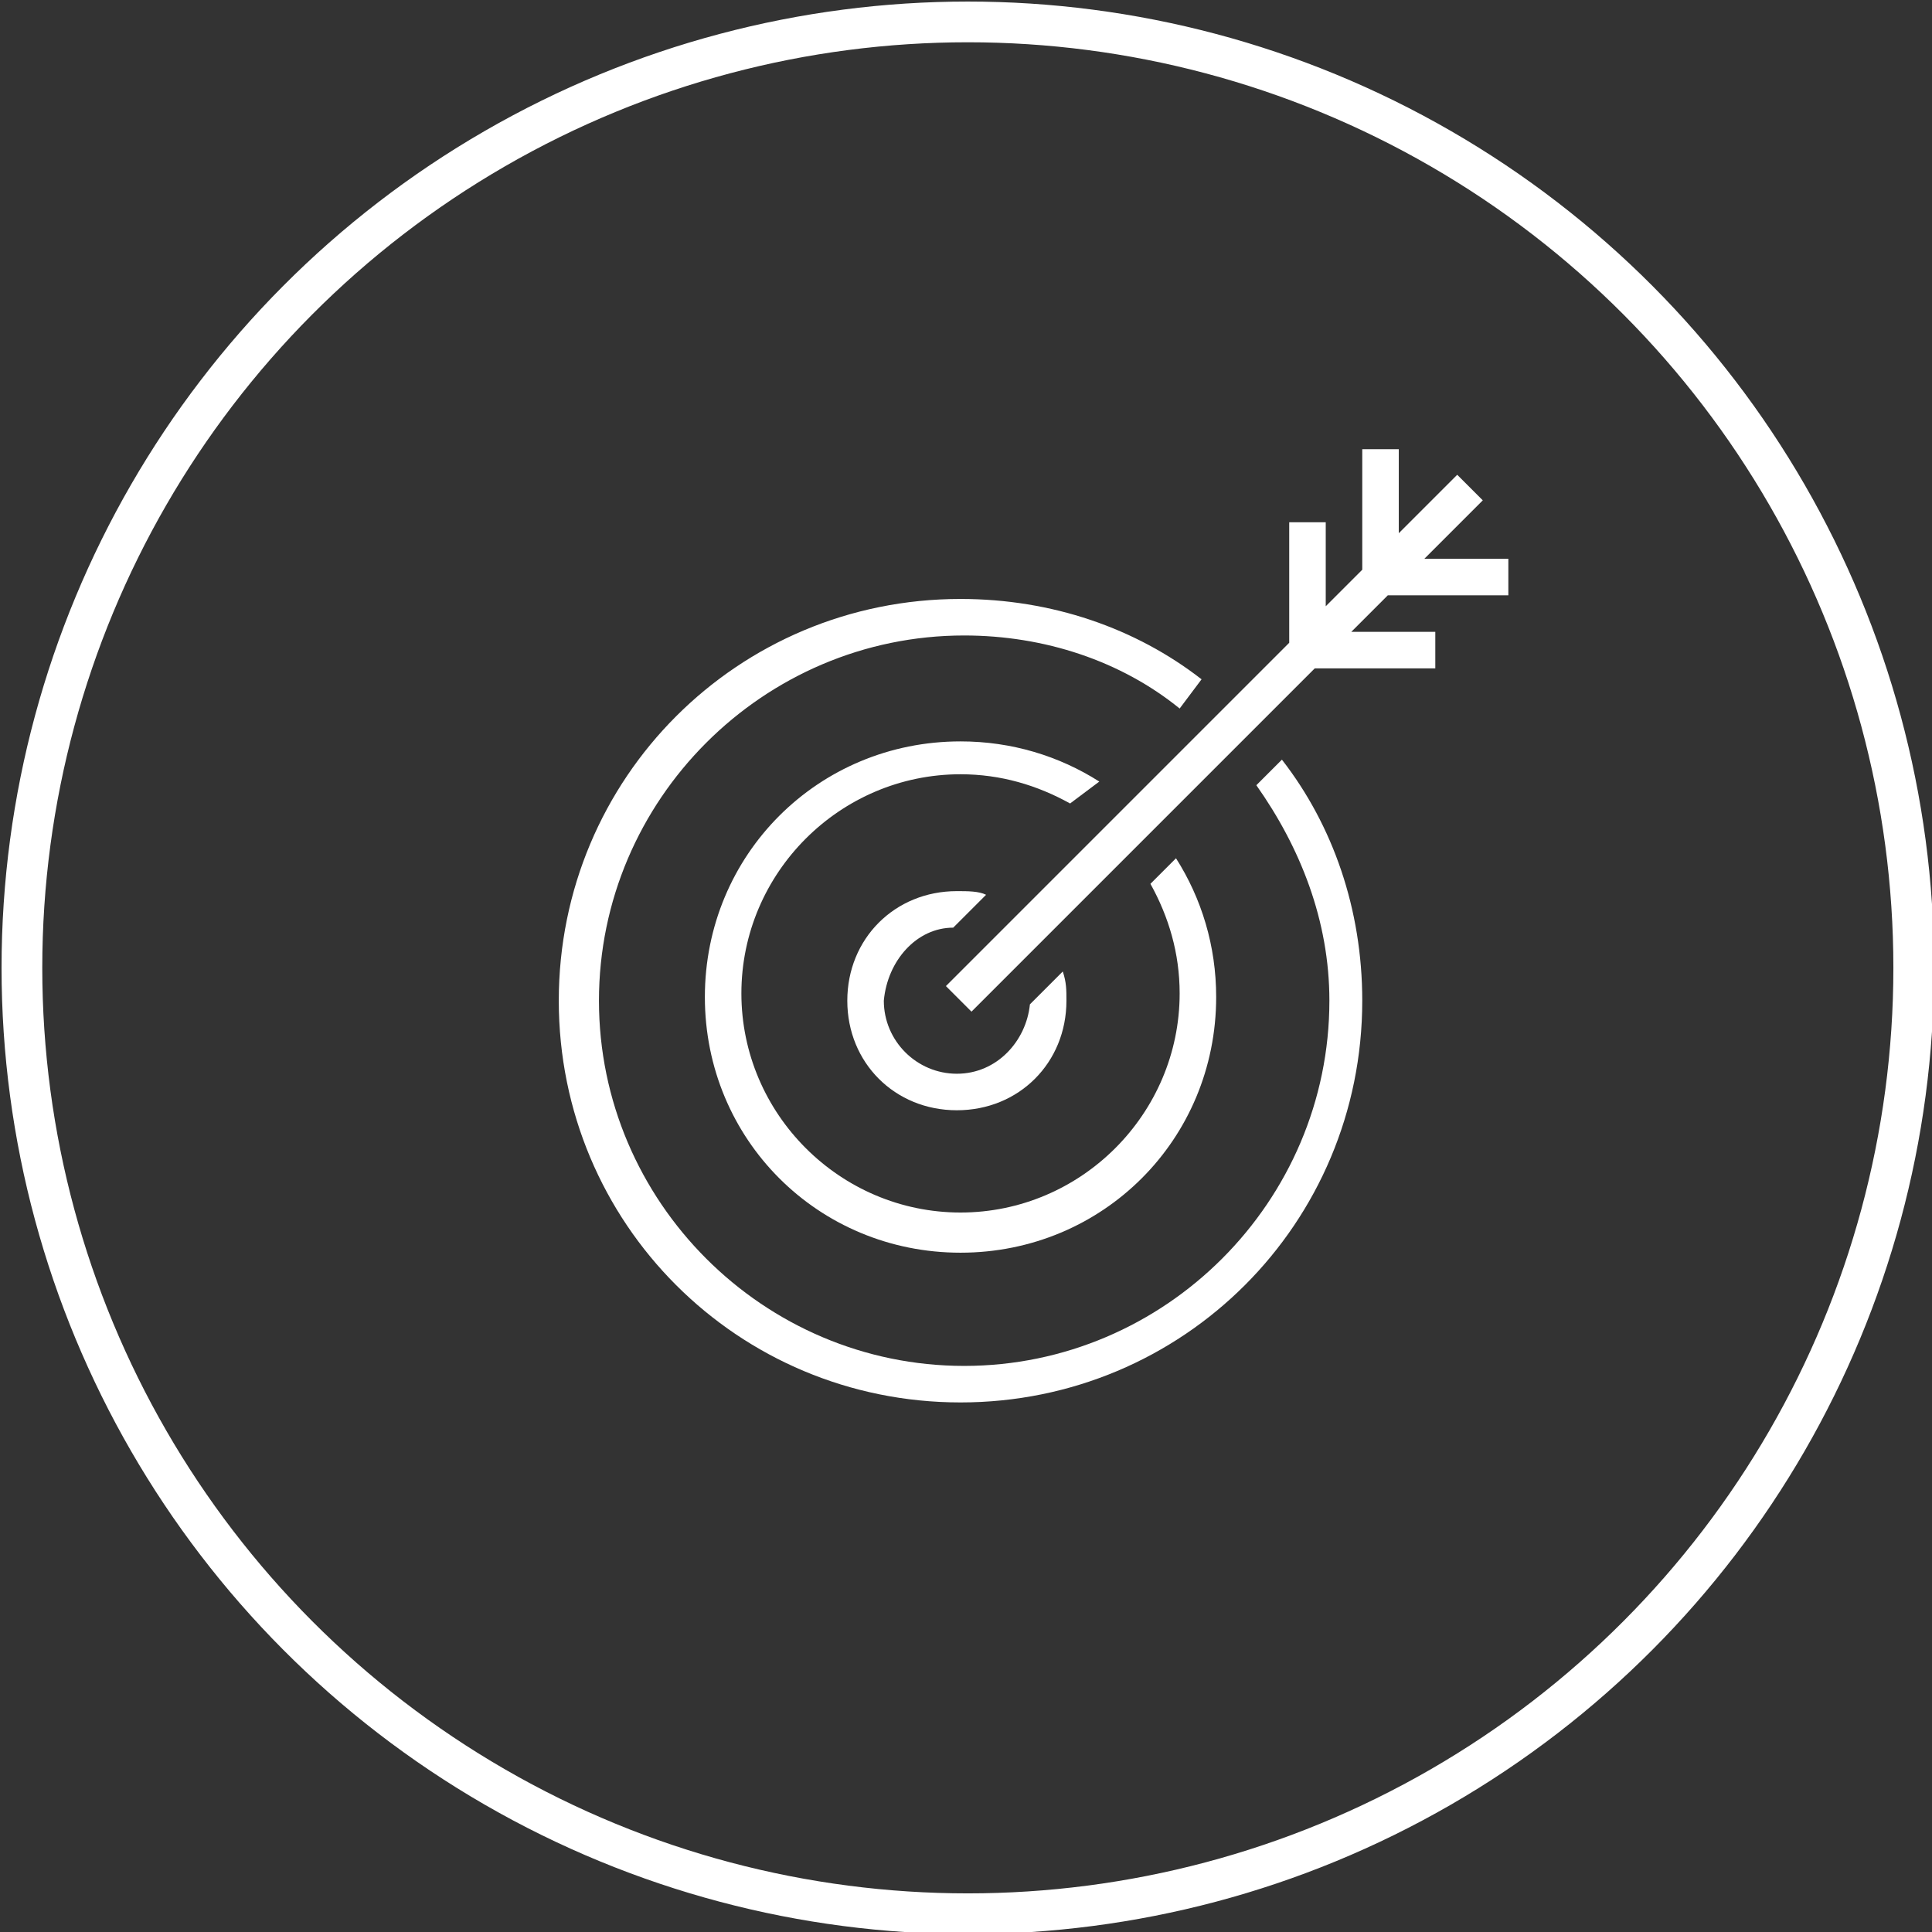
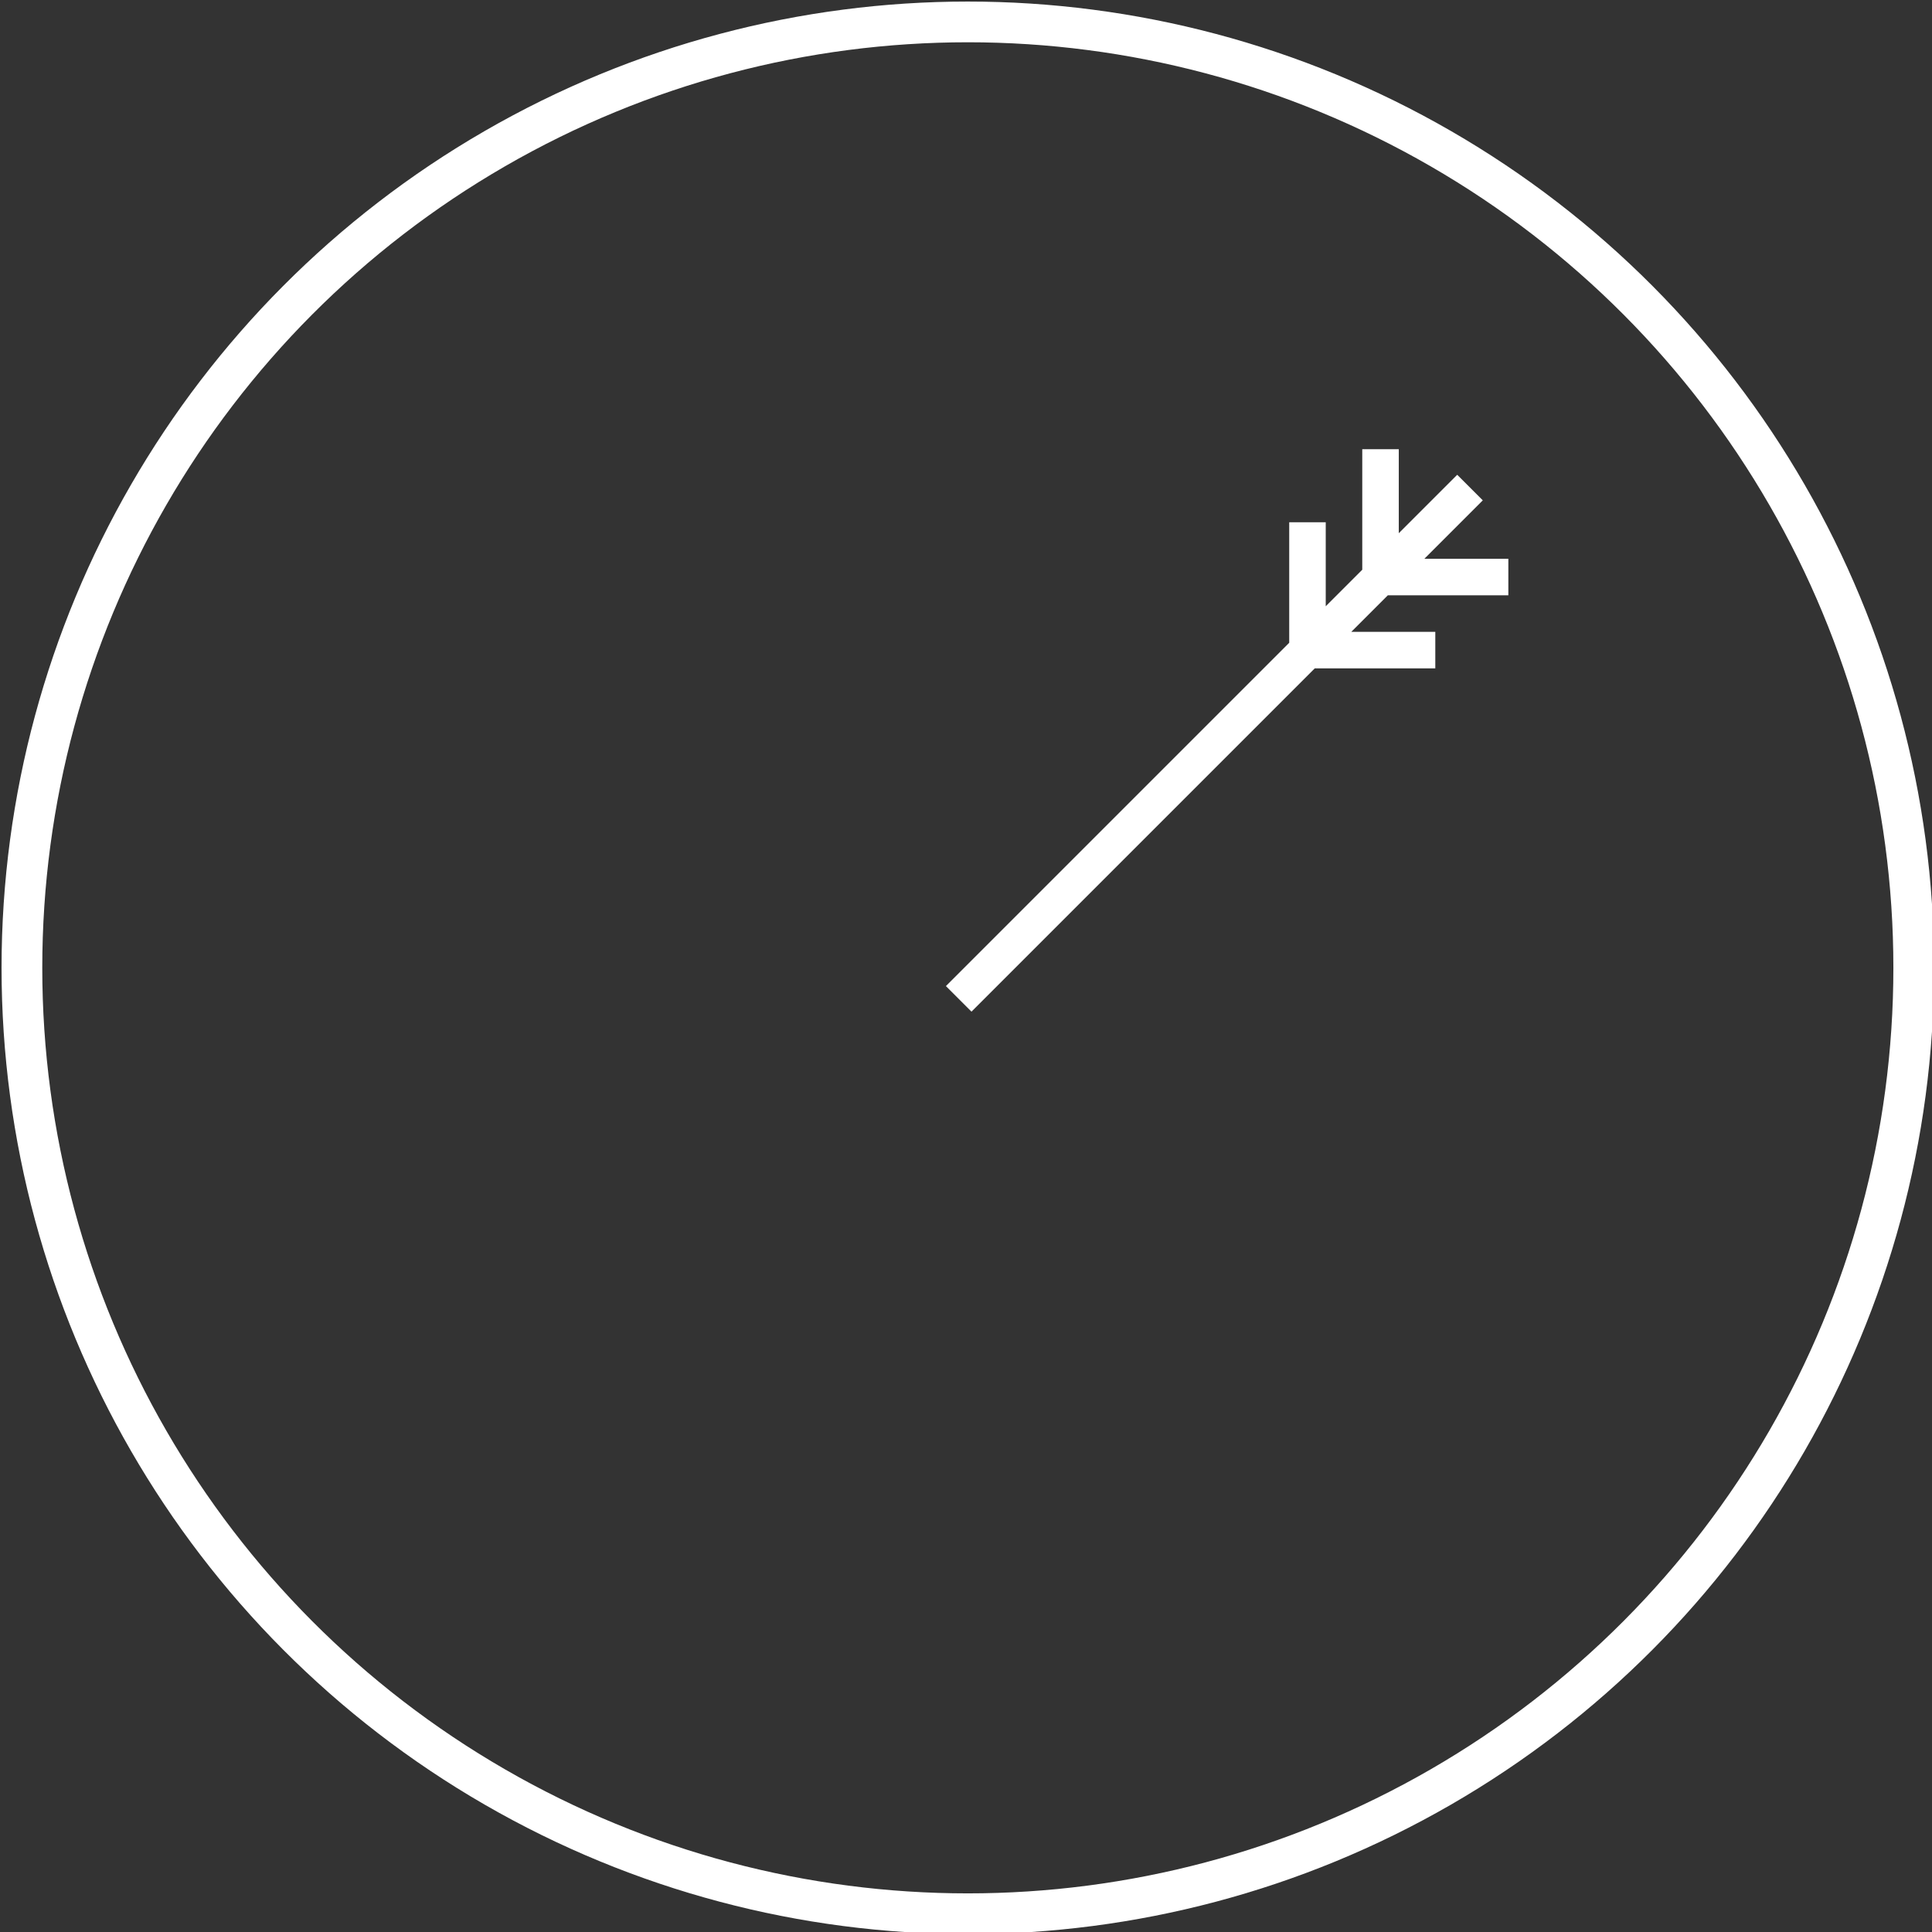
<svg xmlns="http://www.w3.org/2000/svg" version="1.1" id="Layer_1" x="0px" y="0px" viewBox="0 0 52.9 52.9" enable-background="new 0 0 52.9 52.9" xml:space="preserve">
  <rect x="0" y="0" width="52.9" height="52.9" fill="#333333" stroke="none" />
  <circle fill="none" stroke="#FFFFFF" stroke-width="1.115" cx="26.5" cy="26.5" r="25.9" />
-   <path fill="#FFFFFF" d="M32.9,18.6c-1.8-1.4-4.1-2.2-6.6-2.2c-6.1,0-11,4.9-11,11c0,6.1,4.9,11,11,11s11-4.9,11-11  c0-2.5-0.8-4.8-2.2-6.6l-0.7,0.7c1.2,1.7,2,3.7,2,5.9c0,5.5-4.5,10-10,10c-5.5,0-10-4.5-10-10c0-5.5,4.5-10,10-10  c2.2,0,4.3,0.7,5.9,2L32.9,18.6z" />
-   <path fill="#FFFFFF" d="M30.1,21.4c-1.1-0.7-2.4-1.1-3.8-1.1c-3.9,0-7,3.1-7,7c0,3.9,3.1,7,7,7c3.9,0,7-3.1,7-7  c0-1.4-0.4-2.7-1.1-3.8l-0.7,0.7c0.5,0.9,0.8,1.9,0.8,3c0,3.3-2.7,6-6,6c-3.3,0-6-2.7-6-6c0-3.3,2.7-6,6-6c1.1,0,2.1,0.3,3,0.8  L30.1,21.4z" />
-   <path fill="#FFFFFF" d="M26.1,25.4l0.9-0.9c-0.2-0.1-0.5-0.1-0.8-0.1c-1.7,0-3,1.3-3,3c0,1.7,1.3,3,3,3c1.7,0,3-1.3,3-3  c0-0.3,0-0.5-0.1-0.8l-0.9,0.9c-0.1,1-0.9,1.9-2,1.9c-1.1,0-2-0.9-2-2C24.3,26.3,25.1,25.4,26.1,25.4" />
  <polygon fill="#FFFFFF" points="40.6,13.7 39.9,13 38.3,14.6 38.3,12.3 37.3,12.3 37.3,15.6 36.3,16.6 36.3,14.3 35.3,14.3   35.3,17.6 25.9,27 26.6,27.7 36,18.3 39.3,18.3 39.3,17.3 37,17.3 38,16.3 41.3,16.3 41.3,15.3 39,15.3 " />
</svg>